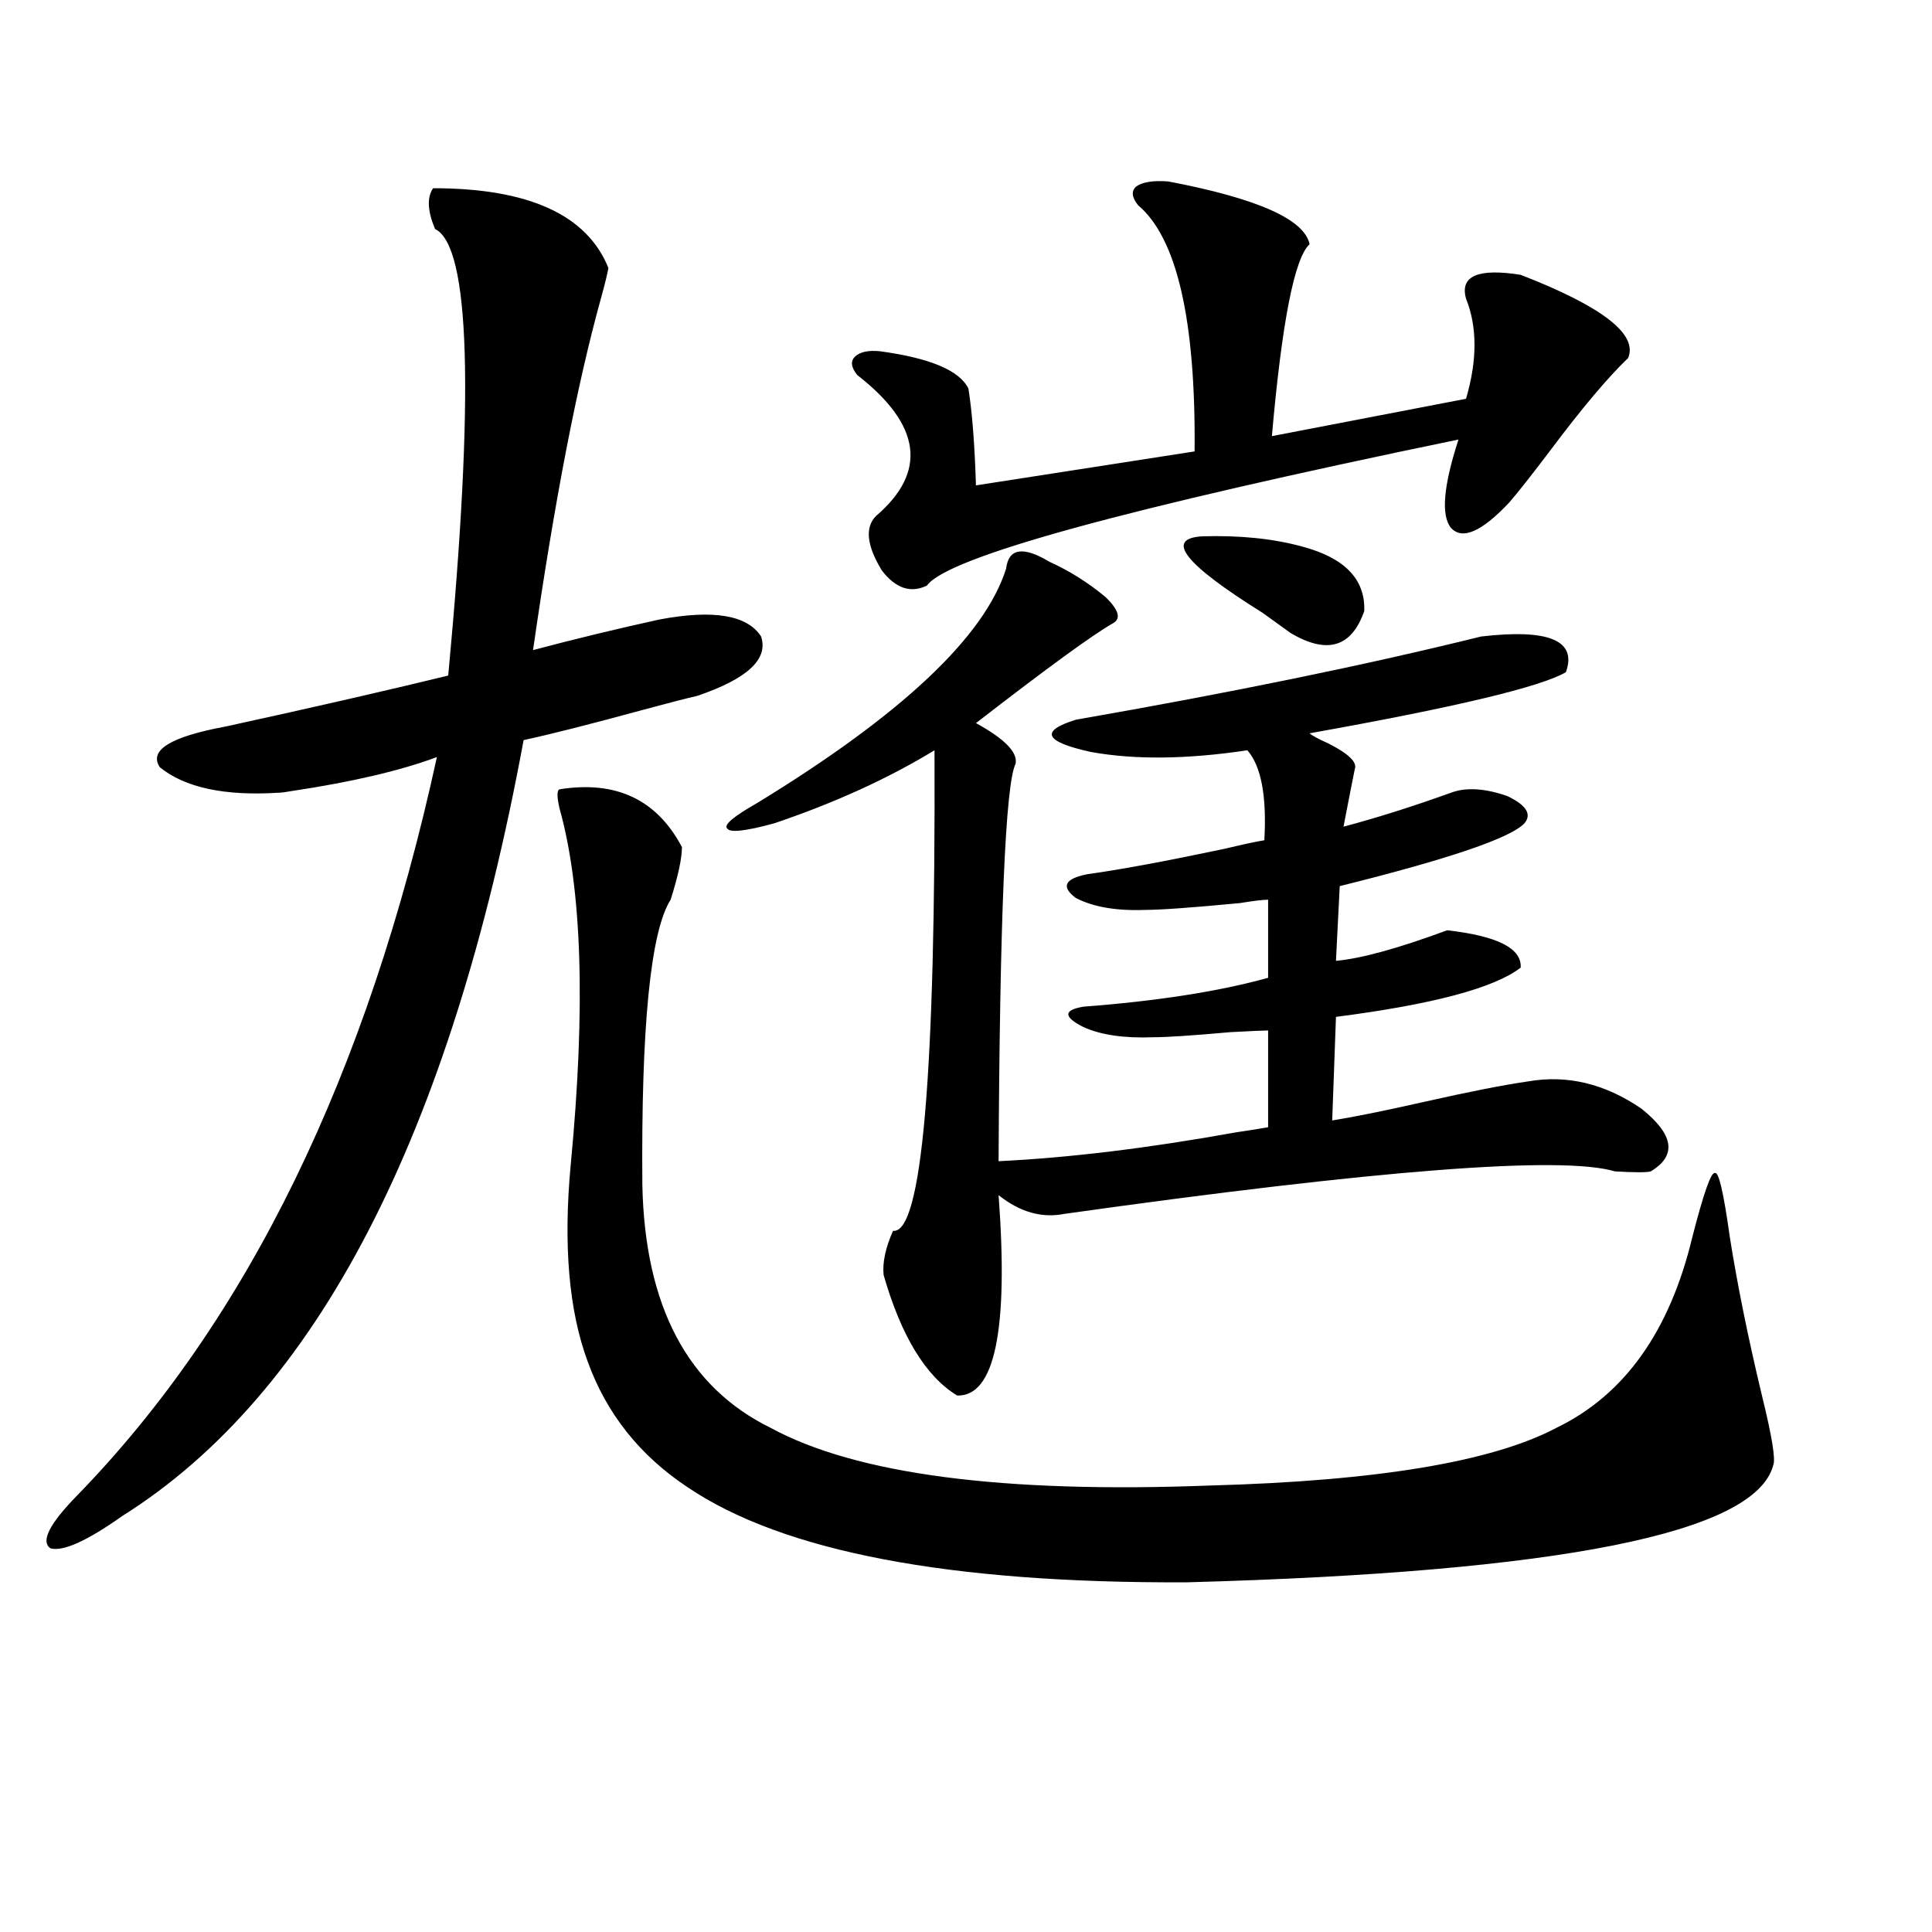
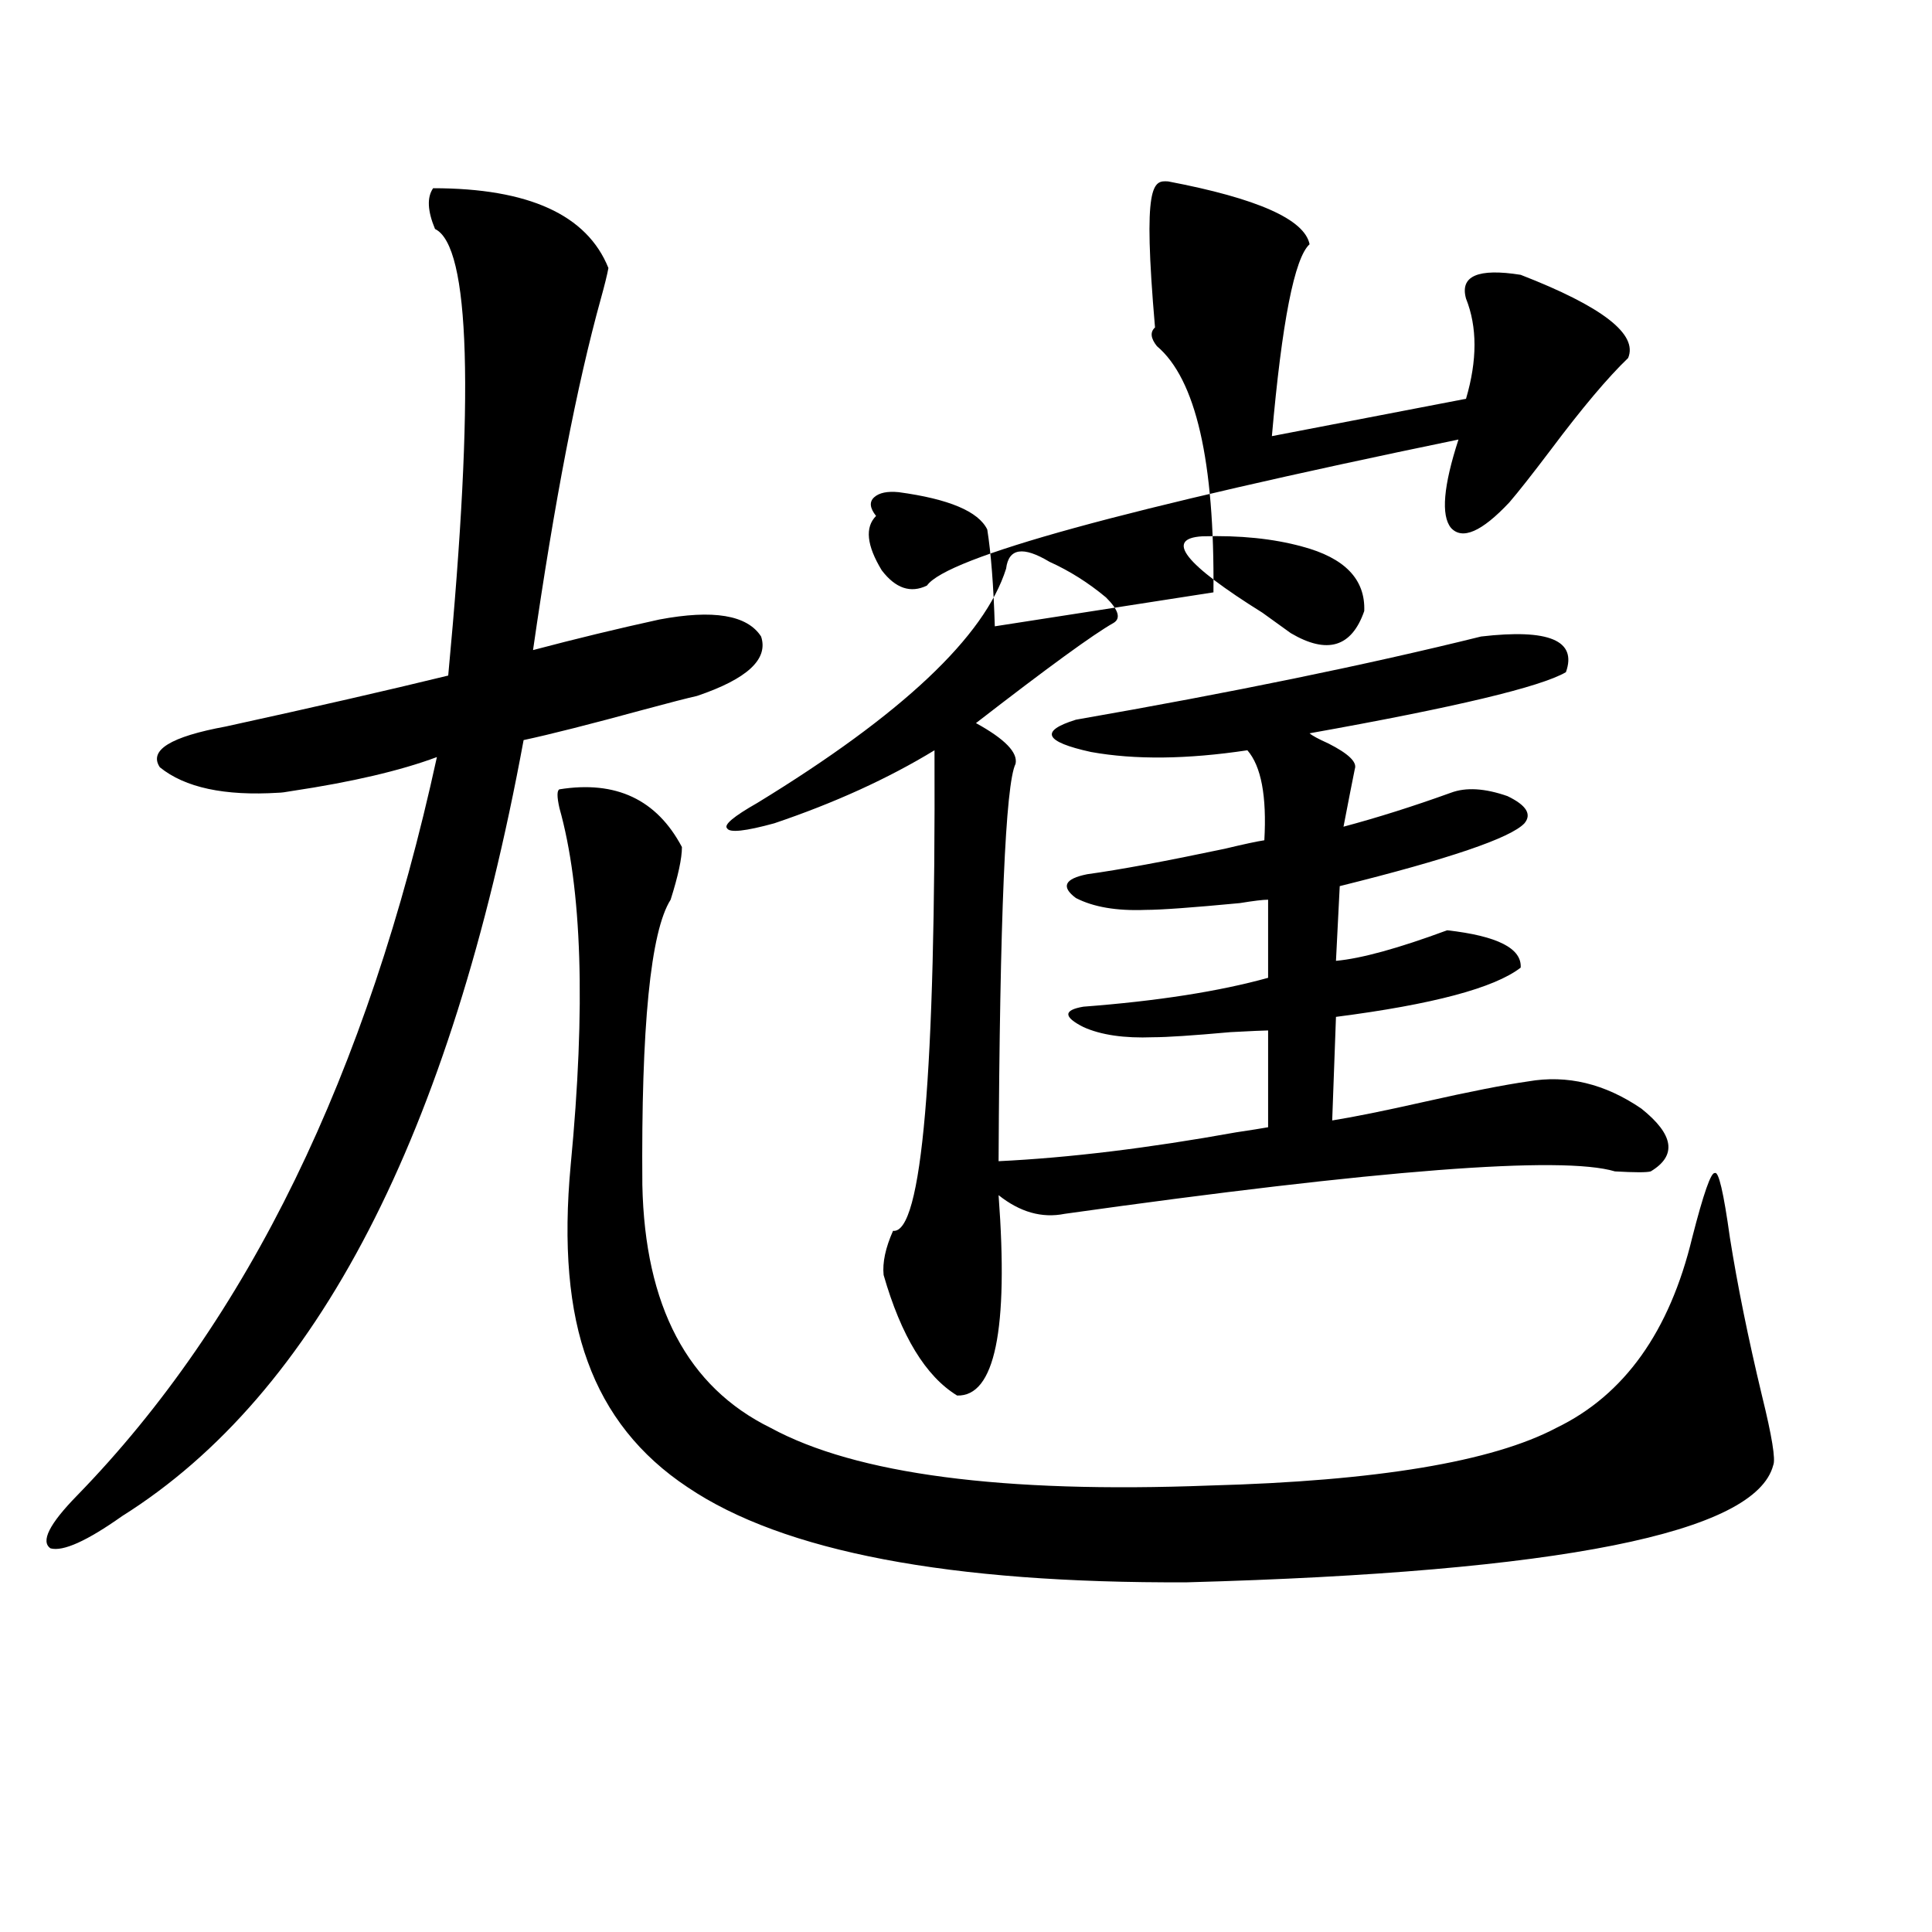
<svg xmlns="http://www.w3.org/2000/svg" version="1.1" id="图层_1" x="0px" y="0px" width="1000px" height="1000px" viewBox="0 0 1000 1000" enable-background="new 0 0 1000 1000" xml:space="preserve">
-   <path d="M314.919,138.73c-0.655,3.516-1.951,8.789-3.902,15.82c-12.362,44.536-24.069,105.181-35.121,181.934  c22.104-5.851,43.901-11.124,65.364-15.82c27.957-5.273,45.518-2.335,52.682,8.789c3.902,11.728-7.164,21.973-33.17,30.762  c-5.213,1.181-14.313,3.516-27.316,7.031c-27.972,7.622-48.779,12.896-62.438,15.82c-37.728,204.497-106.994,338.379-207.8,401.66  c-18.216,12.896-30.578,18.457-37.072,16.699c-5.213-3.516-0.655-12.593,13.658-27.246  c88.443-90.815,150.561-218.257,186.337-382.324c-18.871,7.031-43.901,12.896-75.12,17.578c-3.262,0.591-5.533,0.879-6.829,0.879  c-27.972,1.758-48.459-2.637-61.462-13.184c-5.854-8.789,5.519-15.82,34.146-21.094c45.518-9.956,83.9-18.745,115.119-26.367  c13.658-145.308,11.372-222.363-6.829-231.152c-3.902-9.366-4.237-16.397-0.976-21.094  C273.609,97.422,303.853,111.196,314.919,138.73z M289.554,408.555c29.268-4.683,50.396,5.273,63.413,29.883  c0,5.864-1.951,14.941-5.854,27.246c-10.411,16.411-15.289,65.63-14.634,147.656c1.296,62.704,23.414,104.59,66.34,125.684  c44.222,24.032,119.997,33.989,227.312,29.883c86.492-2.335,146.338-12.305,179.508-29.883  c35.121-16.987,58.535-49.796,70.242-98.438c5.854-22.852,9.756-33.976,11.707-33.398c1.951-1.167,4.543,9.97,7.805,33.398  c3.902,24.609,9.421,51.855,16.585,81.738c5.198,21.094,7.149,33.11,5.854,36.035c-9.115,35.156-110.241,55.371-303.407,60.645  c-122.924,0.577-209.11-15.82-258.53-49.219c-24.725-16.397-41.95-38.081-51.706-65.039c-9.756-26.367-12.683-60.343-8.78-101.953  c7.805-81.437,5.854-142.96-5.854-184.57C288.243,412.372,288.243,409.146,289.554,408.555z M543.206,290.781  c10.396,4.696,20.152,10.849,29.268,18.457c6.494,6.454,7.805,10.849,3.902,13.184c-10.411,5.864-34.146,23.153-71.218,51.855  c14.954,8.212,21.783,15.243,20.487,21.094c-5.213,10.547-8.14,79.102-8.78,205.664c36.417-1.758,77.392-6.729,122.924-14.941  c7.805-1.167,13.323-2.046,16.585-2.637v-50.098c-1.951,0-8.46,0.302-19.512,0.879c-19.512,1.758-32.85,2.637-39.999,2.637  c-14.969,0.591-26.996-1.167-36.097-5.273c-10.411-5.273-10.411-8.789,0-10.547c38.368-2.925,70.242-7.91,95.607-14.941v-40.43  c-2.606,0-7.484,0.591-14.634,1.758c-24.725,2.349-40.975,3.516-48.779,3.516c-14.969,0.591-26.996-1.456-36.097-6.152  c-7.805-5.851-5.854-9.956,5.854-12.305c16.905-2.335,40.64-6.729,71.218-13.184c9.756-2.335,16.585-3.804,20.487-4.395  c1.296-22.852-1.631-38.37-8.78-46.582c-31.219,4.696-58.215,4.985-80.974,0.879c-24.069-5.273-26.676-10.835-7.805-16.699  c80.639-14.063,150.561-28.413,209.751-43.066c35.121-4.093,49.755,2.06,43.901,18.457c-13.018,7.622-57.239,18.169-132.68,31.641  c1.296,1.181,4.543,2.938,9.756,5.273c10.396,5.273,14.954,9.668,13.658,13.184c-1.311,6.454-3.262,16.411-5.854,29.883  c17.561-4.683,36.097-10.547,55.608-17.578c7.805-2.925,17.561-2.335,29.268,1.758c9.756,4.696,12.683,9.38,8.78,14.063  c-7.164,7.622-39.023,18.457-95.607,32.52l-1.951,38.672c13.003-1.167,32.194-6.44,57.56-15.82  c26.006,2.938,38.688,9.38,38.048,19.336c-13.658,10.547-45.532,19.048-95.607,25.488l-1.951,53.613  c11.052-1.758,26.981-4.972,47.804-9.668c23.414-5.273,41.295-8.789,53.657-10.547c20.152-3.516,39.664,1.181,58.535,14.063  c16.905,13.485,18.536,24.321,4.878,32.52c-1.951,0.591-8.14,0.591-18.536,0c-27.316-8.198-122.283-0.879-284.871,21.973  c-11.707,2.349-23.094-0.879-34.146-9.668c5.198,69.735-1.951,104.302-21.463,103.711c-16.265-9.956-28.947-30.762-38.048-62.402  c-0.655-6.44,0.976-14.063,4.878-22.852c14.954,1.758,22.104-81.147,21.463-248.73c-24.069,14.653-51.706,27.246-82.925,37.793  c-14.969,4.106-23.094,4.985-24.39,2.637c-1.951-1.758,3.247-6.152,15.609-13.184c74.785-45.703,117.711-86.133,128.777-121.289  C522.063,283.75,529.548,282.583,543.206,290.781z M604.668,93.906c46.173,8.789,70.563,19.638,73.169,32.52  c-7.805,7.031-14.313,40.142-19.512,99.316l100.485-19.336c5.854-19.913,5.854-37.202,0-51.855  c-3.262-11.714,6.174-15.82,28.292-12.305c42.271,16.411,60.807,30.762,55.608,43.066c-10.411,9.97-23.749,25.79-39.999,47.461  c-9.756,12.896-16.92,21.973-21.463,27.246c-14.313,15.243-24.39,19.638-30.243,13.184c-5.213-6.44-3.902-21.671,3.902-45.703  c-173.014,35.747-264.719,60.946-275.115,75.586c-8.46,4.106-16.265,1.47-23.414-7.91c-7.805-12.882-8.78-22.261-2.927-28.125  c26.661-22.852,23.414-47.159-9.756-72.949c-3.262-4.093-3.582-7.319-0.976-9.668c2.592-2.335,6.829-3.214,12.683-2.637  c26.006,3.516,41.295,9.97,45.853,19.336c1.951,12.305,3.247,29.004,3.902,50.098l113.168-17.578  c0.641-67.964-9.115-110.44-29.268-127.441c-3.262-4.093-3.582-7.319-0.976-9.668C591.33,94.208,596.863,93.329,604.668,93.906z   M622.229,277.598c19.512-0.577,36.737,1.181,51.706,5.273c22.104,5.864,32.835,17.001,32.194,33.398  c-6.509,18.759-19.191,22.563-38.048,11.426c-3.262-2.335-8.14-5.851-14.634-10.547  C613.113,291.962,602.717,278.778,622.229,277.598z" />
+   <path d="M314.919,138.73c-0.655,3.516-1.951,8.789-3.902,15.82c-12.362,44.536-24.069,105.181-35.121,181.934  c22.104-5.851,43.901-11.124,65.364-15.82c27.957-5.273,45.518-2.335,52.682,8.789c3.902,11.728-7.164,21.973-33.17,30.762  c-5.213,1.181-14.313,3.516-27.316,7.031c-27.972,7.622-48.779,12.896-62.438,15.82c-37.728,204.497-106.994,338.379-207.8,401.66  c-18.216,12.896-30.578,18.457-37.072,16.699c-5.213-3.516-0.655-12.593,13.658-27.246  c88.443-90.815,150.561-218.257,186.337-382.324c-18.871,7.031-43.901,12.896-75.12,17.578c-3.262,0.591-5.533,0.879-6.829,0.879  c-27.972,1.758-48.459-2.637-61.462-13.184c-5.854-8.789,5.519-15.82,34.146-21.094c45.518-9.956,83.9-18.745,115.119-26.367  c13.658-145.308,11.372-222.363-6.829-231.152c-3.902-9.366-4.237-16.397-0.976-21.094  C273.609,97.422,303.853,111.196,314.919,138.73z M289.554,408.555c29.268-4.683,50.396,5.273,63.413,29.883  c0,5.864-1.951,14.941-5.854,27.246c-10.411,16.411-15.289,65.63-14.634,147.656c1.296,62.704,23.414,104.59,66.34,125.684  c44.222,24.032,119.997,33.989,227.312,29.883c86.492-2.335,146.338-12.305,179.508-29.883  c35.121-16.987,58.535-49.796,70.242-98.438c5.854-22.852,9.756-33.976,11.707-33.398c1.951-1.167,4.543,9.97,7.805,33.398  c3.902,24.609,9.421,51.855,16.585,81.738c5.198,21.094,7.149,33.11,5.854,36.035c-9.115,35.156-110.241,55.371-303.407,60.645  c-122.924,0.577-209.11-15.82-258.53-49.219c-24.725-16.397-41.95-38.081-51.706-65.039c-9.756-26.367-12.683-60.343-8.78-101.953  c7.805-81.437,5.854-142.96-5.854-184.57C288.243,412.372,288.243,409.146,289.554,408.555z M543.206,290.781  c10.396,4.696,20.152,10.849,29.268,18.457c6.494,6.454,7.805,10.849,3.902,13.184c-10.411,5.864-34.146,23.153-71.218,51.855  c14.954,8.212,21.783,15.243,20.487,21.094c-5.213,10.547-8.14,79.102-8.78,205.664c36.417-1.758,77.392-6.729,122.924-14.941  c7.805-1.167,13.323-2.046,16.585-2.637v-50.098c-1.951,0-8.46,0.302-19.512,0.879c-19.512,1.758-32.85,2.637-39.999,2.637  c-14.969,0.591-26.996-1.167-36.097-5.273c-10.411-5.273-10.411-8.789,0-10.547c38.368-2.925,70.242-7.91,95.607-14.941v-40.43  c-2.606,0-7.484,0.591-14.634,1.758c-24.725,2.349-40.975,3.516-48.779,3.516c-14.969,0.591-26.996-1.456-36.097-6.152  c-7.805-5.851-5.854-9.956,5.854-12.305c16.905-2.335,40.64-6.729,71.218-13.184c9.756-2.335,16.585-3.804,20.487-4.395  c1.296-22.852-1.631-38.37-8.78-46.582c-31.219,4.696-58.215,4.985-80.974,0.879c-24.069-5.273-26.676-10.835-7.805-16.699  c80.639-14.063,150.561-28.413,209.751-43.066c35.121-4.093,49.755,2.06,43.901,18.457c-13.018,7.622-57.239,18.169-132.68,31.641  c1.296,1.181,4.543,2.938,9.756,5.273c10.396,5.273,14.954,9.668,13.658,13.184c-1.311,6.454-3.262,16.411-5.854,29.883  c17.561-4.683,36.097-10.547,55.608-17.578c7.805-2.925,17.561-2.335,29.268,1.758c9.756,4.696,12.683,9.38,8.78,14.063  c-7.164,7.622-39.023,18.457-95.607,32.52l-1.951,38.672c13.003-1.167,32.194-6.44,57.56-15.82  c26.006,2.938,38.688,9.38,38.048,19.336c-13.658,10.547-45.532,19.048-95.607,25.488l-1.951,53.613  c11.052-1.758,26.981-4.972,47.804-9.668c23.414-5.273,41.295-8.789,53.657-10.547c20.152-3.516,39.664,1.181,58.535,14.063  c16.905,13.485,18.536,24.321,4.878,32.52c-1.951,0.591-8.14,0.591-18.536,0c-27.316-8.198-122.283-0.879-284.871,21.973  c-11.707,2.349-23.094-0.879-34.146-9.668c5.198,69.735-1.951,104.302-21.463,103.711c-16.265-9.956-28.947-30.762-38.048-62.402  c-0.655-6.44,0.976-14.063,4.878-22.852c14.954,1.758,22.104-81.147,21.463-248.73c-24.069,14.653-51.706,27.246-82.925,37.793  c-14.969,4.106-23.094,4.985-24.39,2.637c-1.951-1.758,3.247-6.152,15.609-13.184c74.785-45.703,117.711-86.133,128.777-121.289  C522.063,283.75,529.548,282.583,543.206,290.781z M604.668,93.906c46.173,8.789,70.563,19.638,73.169,32.52  c-7.805,7.031-14.313,40.142-19.512,99.316l100.485-19.336c5.854-19.913,5.854-37.202,0-51.855  c-3.262-11.714,6.174-15.82,28.292-12.305c42.271,16.411,60.807,30.762,55.608,43.066c-10.411,9.97-23.749,25.79-39.999,47.461  c-9.756,12.896-16.92,21.973-21.463,27.246c-14.313,15.243-24.39,19.638-30.243,13.184c-5.213-6.44-3.902-21.671,3.902-45.703  c-173.014,35.747-264.719,60.946-275.115,75.586c-8.46,4.106-16.265,1.47-23.414-7.91c-7.805-12.882-8.78-22.261-2.927-28.125  c-3.262-4.093-3.582-7.319-0.976-9.668c2.592-2.335,6.829-3.214,12.683-2.637  c26.006,3.516,41.295,9.97,45.853,19.336c1.951,12.305,3.247,29.004,3.902,50.098l113.168-17.578  c0.641-67.964-9.115-110.44-29.268-127.441c-3.262-4.093-3.582-7.319-0.976-9.668C591.33,94.208,596.863,93.329,604.668,93.906z   M622.229,277.598c19.512-0.577,36.737,1.181,51.706,5.273c22.104,5.864,32.835,17.001,32.194,33.398  c-6.509,18.759-19.191,22.563-38.048,11.426c-3.262-2.335-8.14-5.851-14.634-10.547  C613.113,291.962,602.717,278.778,622.229,277.598z" />
</svg>